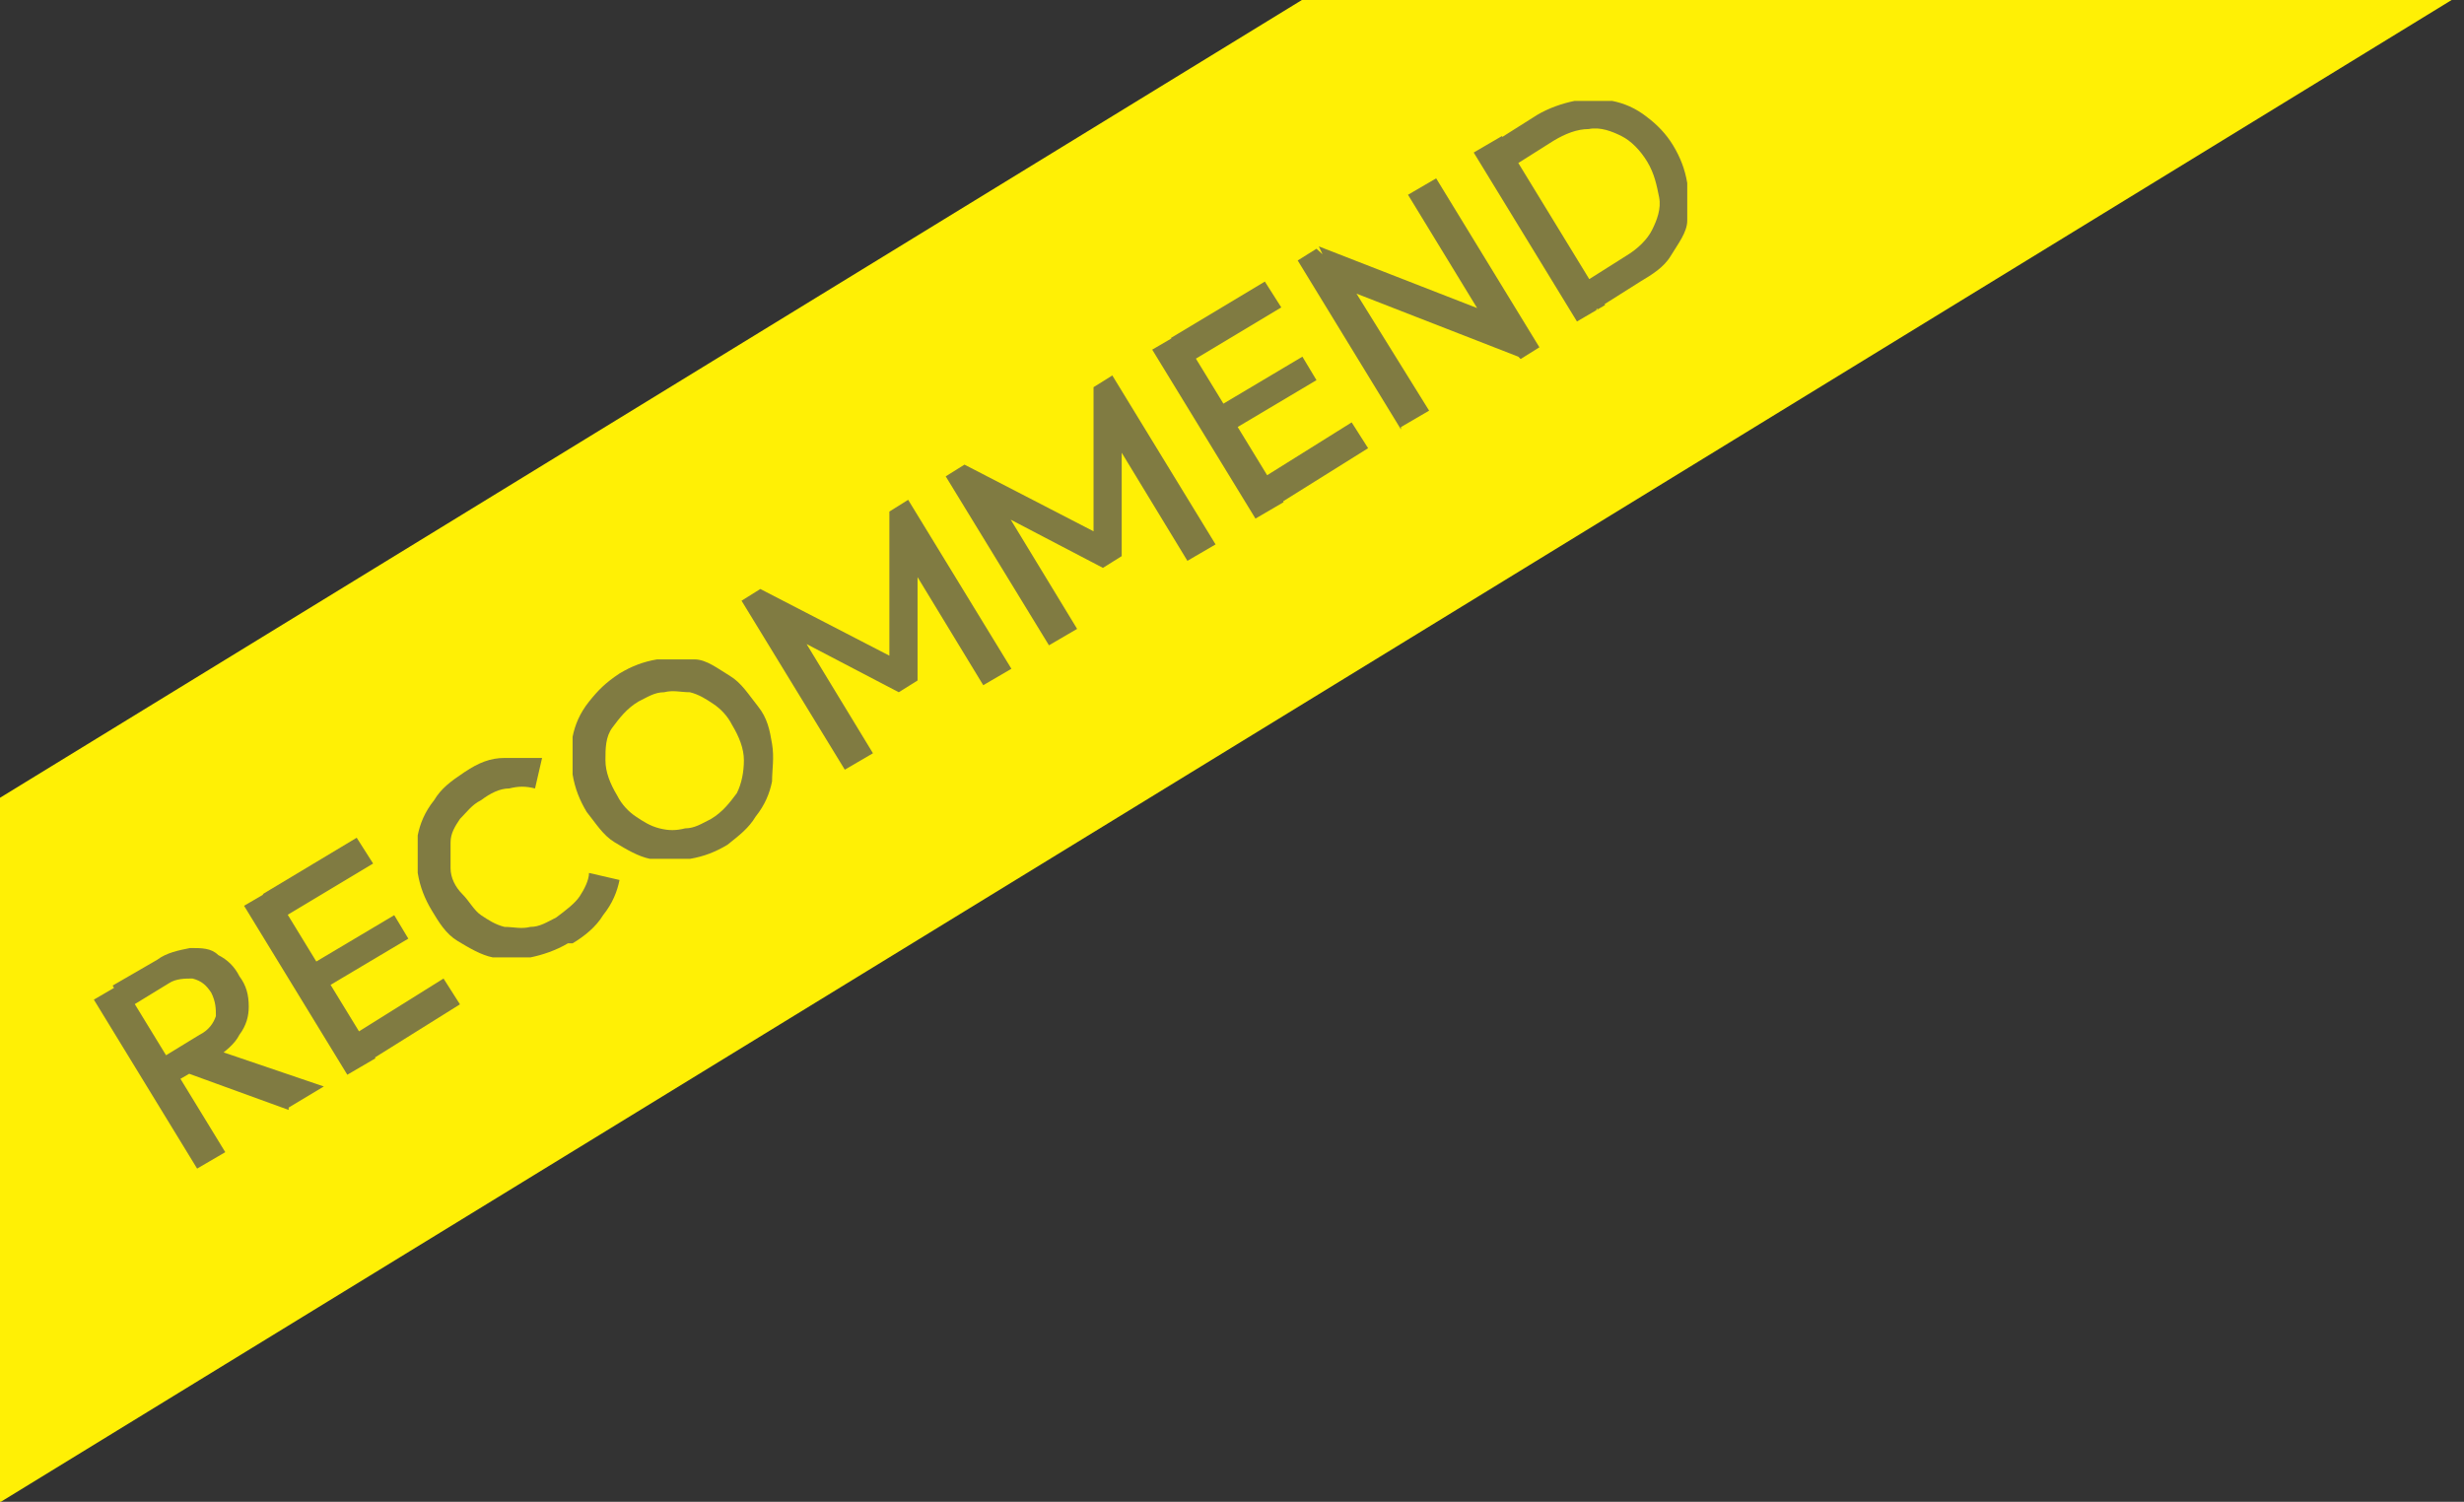
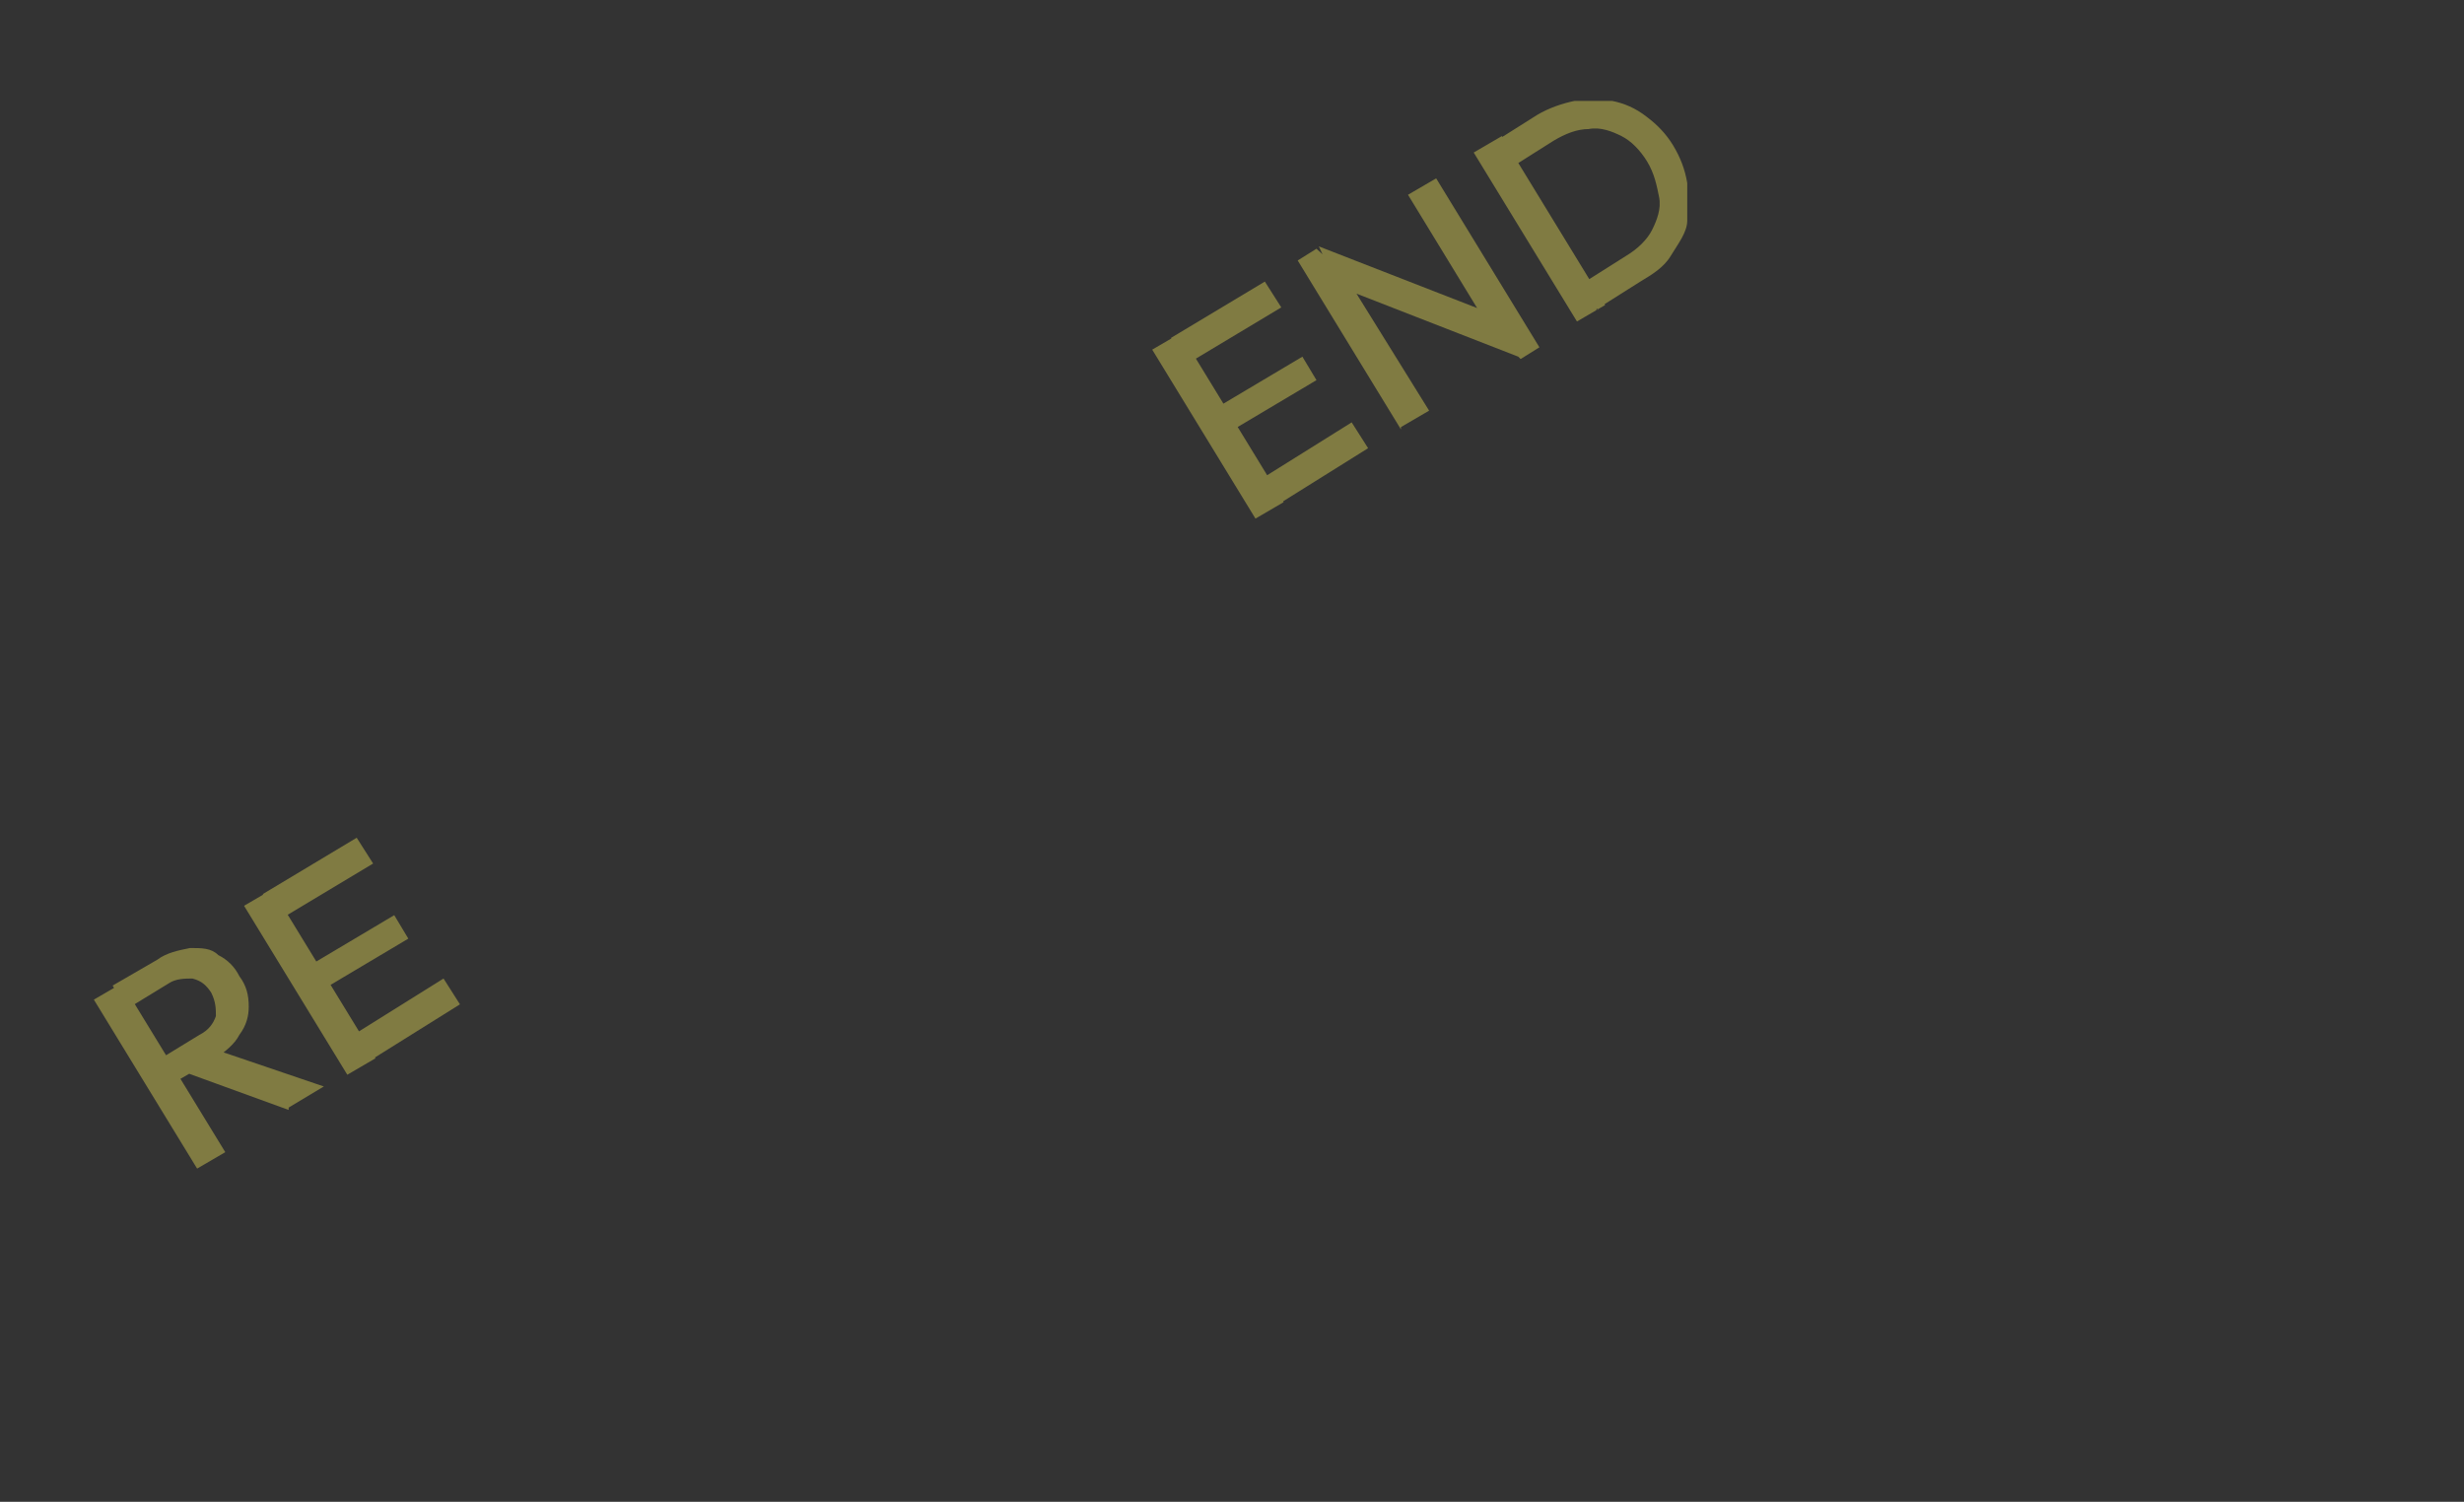
<svg xmlns="http://www.w3.org/2000/svg" id="_レイヤー_1" data-name=" レイヤー 1" width="105" height="64" version="1.1" viewBox="0 0 105 64">
  <rect x="0" y="0" width="105" height="64" fill="#333333" stroke="none" />
  <defs>
    <style>
      .cls-1 {
        clip-path: url(#clippath);
      }

      .cls-2 {
        fill: none;
      }

      .cls-2, .cls-3, .cls-4 {
        stroke-width: 0px;
      }

      .cls-3 {
        fill: #fff005;
      }

      .cls-4 {
        fill: #807b42;
      }
    </style>
    <clipPath id="clippath">
      <rect class="cls-2" width="104.5" height="64" />
    </clipPath>
  </defs>
  <g class="cls-1">
-     <rect class="cls-3" x="-72.5" y="19.2" width="200.5" height="25.6" transform="translate(-12.6 19.2) rotate(-31.5)" />
-   </g>
+     </g>
  <g>
    <path class="cls-4" d="M8.4,49.8l-4.4-7.2,1.2-.7,4.4,7.2-1.2.7ZM7.3,46.2l-.6-1,1.8-1.1c.4-.2.6-.5.7-.8,0-.3,0-.6-.2-1-.2-.3-.4-.5-.8-.6-.3,0-.7,0-1,.2l-1.8,1.1-.6-1,1.9-1.1c.4-.3.9-.4,1.4-.5.5,0,.9,0,1.2.3.4.2.7.5.9.9.3.4.4.8.4,1.3,0,.4-.1.8-.4,1.2-.2.4-.6.7-1,1l-1.9,1.1h0ZM12.3,47.3l-4.4-1.6.9-1.1,5,1.7-1.5.9Z" />
    <path class="cls-4" d="M14.8,45.8l-4.4-7.2,1.2-.7,4.4,7.2-1.2.7h0ZM11.9,39.2l-.7-1.1,4-2.4.7,1.1s-4,2.4-4,2.4ZM13.7,42.2l-.6-1,3.7-2.2.6,1s-3.7,2.2-3.7,2.2ZM15.6,45.3l-.7-1.1,4-2.5.7,1.1s-4,2.5-4,2.5Z" />
-     <path class="cls-4" d="M24.2,40.2c-.5.3-1.1.5-1.6.6-.6,0-1.1,0-1.6,0-.5-.1-1-.4-1.5-.7-.5-.3-.8-.8-1.1-1.3-.3-.5-.5-1-.6-1.6,0-.6,0-1.1,0-1.6.1-.5.3-1,.7-1.5.3-.5.7-.8,1.3-1.2.6-.4,1.1-.6,1.7-.6.5,0,1.1,0,1.6,0l-.3,1.3c-.4-.1-.7-.1-1.1,0-.4,0-.8.2-1.2.5-.4.2-.6.5-.9.8-.2.3-.4.6-.4,1,0,.4,0,.7,0,1.1,0,.4.2.8.5,1.1s.5.7.8.9c.3.2.6.4,1,.5.4,0,.7.1,1.1,0,.4,0,.7-.2,1.1-.4.4-.3.8-.6,1-.9.2-.3.4-.7.4-1l1.3.3c-.1.5-.3,1-.7,1.5-.3.5-.8.9-1.3,1.2h0Z" />
-     <path class="cls-4" d="M31,36c-.5.3-1,.5-1.6.6-.6,0-1.1,0-1.7,0-.5-.1-1-.4-1.5-.7-.5-.3-.8-.8-1.2-1.3-.3-.5-.5-1-.6-1.6,0-.6,0-1.1,0-1.6.1-.5.3-1,.7-1.5s.7-.8,1.3-1.2c.5-.3,1-.5,1.6-.6.6,0,1.1,0,1.6,0s1,.4,1.5.7c.5.3.8.8,1.2,1.3s.5,1,.6,1.6,0,1.1,0,1.6c-.1.5-.3,1-.7,1.5-.3.5-.7.8-1.2,1.2ZM30.3,34.9c.5-.3.8-.7,1.1-1.1.2-.4.3-.9.3-1.4s-.2-1-.5-1.5c-.2-.4-.5-.7-.8-.9s-.6-.4-1-.5c-.4,0-.7-.1-1.1,0-.4,0-.7.2-1.1.4-.5.3-.8.7-1.1,1.1s-.3.9-.3,1.4c0,.5.2,1,.5,1.5.2.4.5.7.8.9.3.2.6.4,1,.5s.7.1,1.1,0c.4,0,.7-.2,1.1-.4h0Z" />
-     <path class="cls-4" d="M36,32.8l-4.4-7.2.8-.5,6,3.1-.5.3v-6.7s.8-.5.8-.5l4.4,7.2-1.2.7-3.1-5.1h.3c0,0,0,4.9,0,4.9l-.8.5-4.4-2.3.2-.2,3.1,5.1s-1.2.7-1.2.7Z" />
-     <path class="cls-4" d="M44.7,27.5l-4.4-7.2.8-.5,6,3.1-.5.3v-6.7s.8-.5.8-.5l4.4,7.2-1.2.7-3.1-5.1h.3c0,0,0,4.9,0,4.9l-.8.5-4.4-2.3.2-.2,3.1,5.1-1.2.7h0Z" />
    <path class="cls-4" d="M53.5,22.1l-4.4-7.2,1.2-.7,4.4,7.2s-1.2.7-1.2.7ZM50.6,15.5l-.7-1.1,4-2.4.7,1.1-4,2.4ZM52.4,18.4l-.6-1,3.7-2.2.6,1-3.7,2.2ZM54.3,21.6l-.7-1.1,4-2.5.7,1.1-4,2.5Z" />
    <path class="cls-4" d="M59.7,18.3l-4.4-7.2.8-.5,1.2,1.1,3.6,5.8-1.2.7h0ZM64.7,15.2l-7.7-3-.8-1.7,7.7,3,.8,1.7ZM64.7,15.2l-1.1-1-3.6-5.9,1.2-.7,4.4,7.2-.8.5h0Z" />
    <path class="cls-4" d="M67.2,13.7l-4.4-7.2,1.2-.7,4.4,7.2s-1.2.7-1.2.7ZM68.1,13.2l-.7-1.1,1.9-1.2c.5-.3.9-.7,1.1-1.1.2-.4.4-.9.3-1.4s-.2-1-.5-1.5c-.3-.5-.7-.9-1.1-1.1-.4-.2-.9-.4-1.4-.3-.5,0-1,.2-1.5.5l-1.9,1.2-.7-1.1,1.9-1.2c.5-.3,1.1-.5,1.6-.6.6,0,1.1,0,1.6,0,.5.1,1,.3,1.5.7.4.3.8.7,1.1,1.2.3.5.5,1,.6,1.6,0,.5,0,1.1,0,1.6s-.4,1-.7,1.5c-.3.5-.8.8-1.3,1.1l-1.9,1.2h0Z" />
  </g>
</svg>